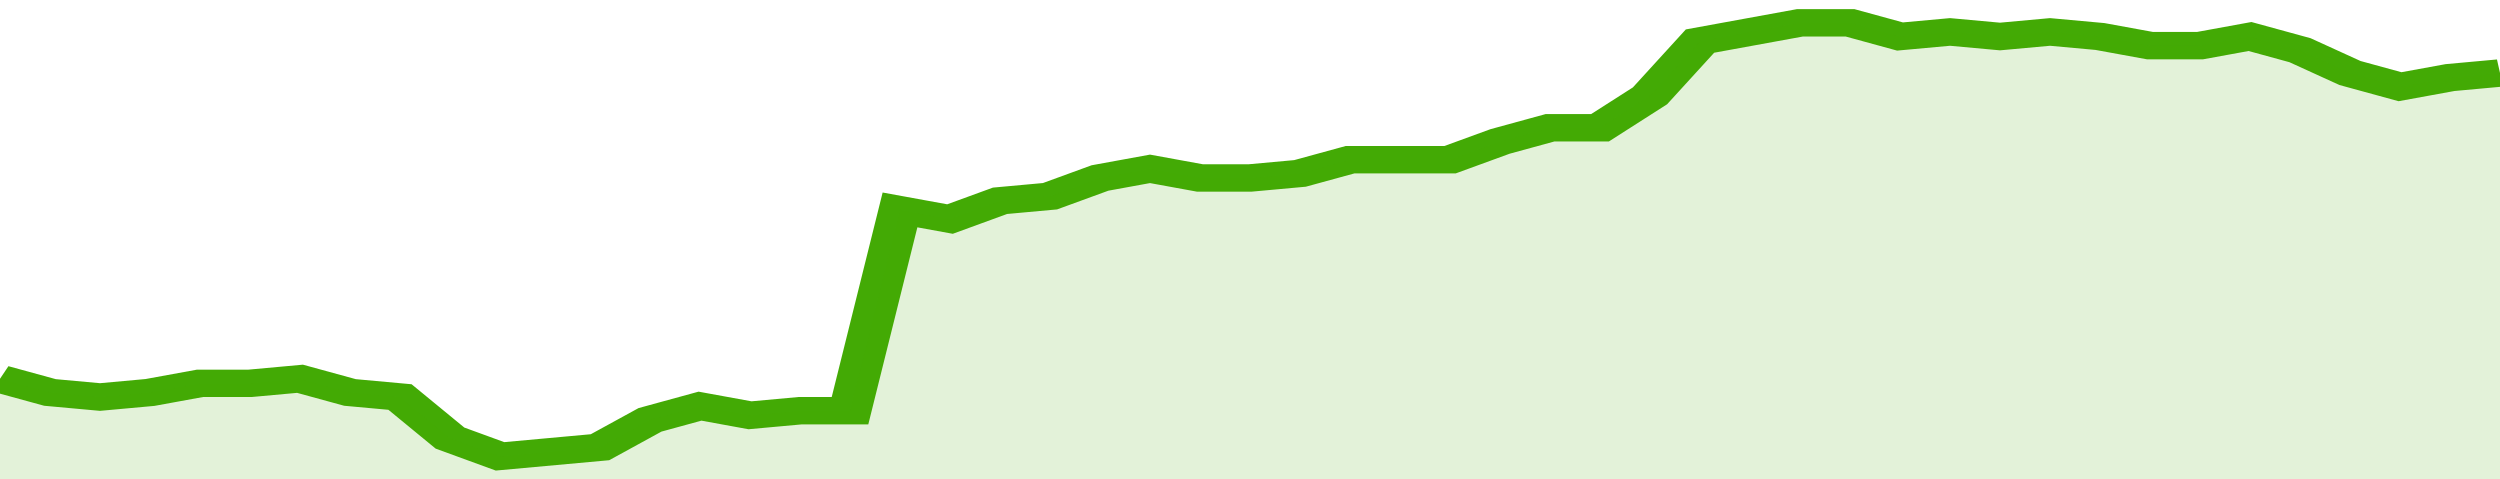
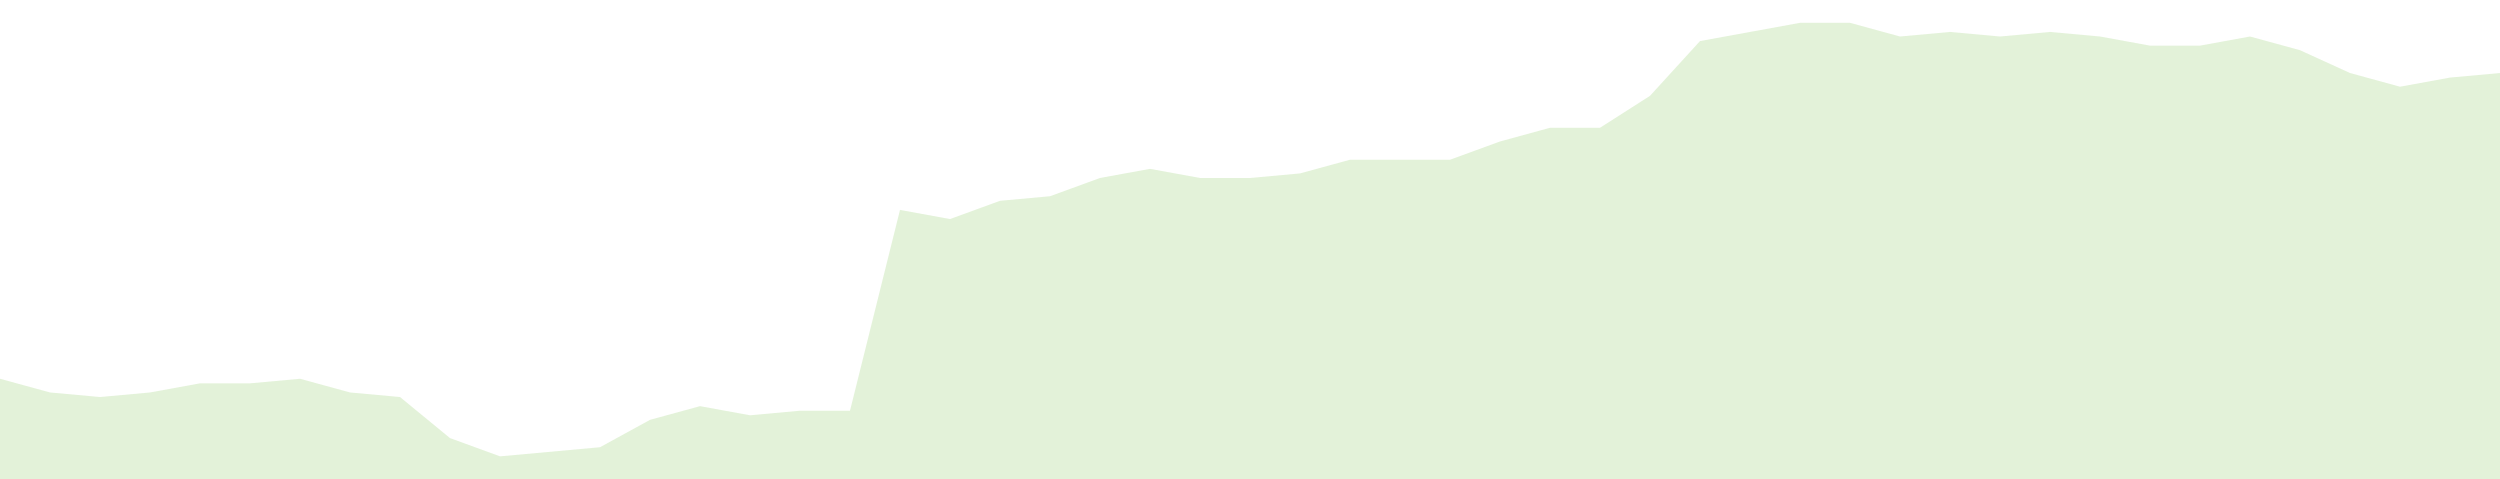
<svg xmlns="http://www.w3.org/2000/svg" viewBox="0 0 350 105" width="120" height="23" preserveAspectRatio="none">
-   <polyline fill="none" stroke="#43AA05" stroke-width="6" points="0, 83 7, 86 14, 87 21, 86 28, 84 35, 84 42, 83 49, 86 56, 87 63, 96 70, 100 77, 99 84, 98 91, 92 98, 89 105, 91 112, 90 119, 90 126, 46 133, 48 140, 44 147, 43 154, 39 161, 37 168, 39 175, 39 182, 38 189, 35 196, 35 203, 35 210, 31 217, 28 224, 28 231, 21 238, 9 245, 7 252, 5 259, 5 266, 8 273, 7 280, 8 287, 7 294, 8 301, 10 308, 10 315, 8 322, 11 329, 16 336, 19 343, 17 350, 16 350, 16 "> </polyline>
  <polygon fill="#43AA05" opacity="0.15" points="0, 105 0, 83 7, 86 14, 87 21, 86 28, 84 35, 84 42, 83 49, 86 56, 87 63, 96 70, 100 77, 99 84, 98 91, 92 98, 89 105, 91 112, 90 119, 90 126, 46 133, 48 140, 44 147, 43 154, 39 161, 37 168, 39 175, 39 182, 38 189, 35 196, 35 203, 35 210, 31 217, 28 224, 28 231, 21 238, 9 245, 7 252, 5 259, 5 266, 8 273, 7 280, 8 287, 7 294, 8 301, 10 308, 10 315, 8 322, 11 329, 16 336, 19 343, 17 350, 16 350, 105 " />
</svg>